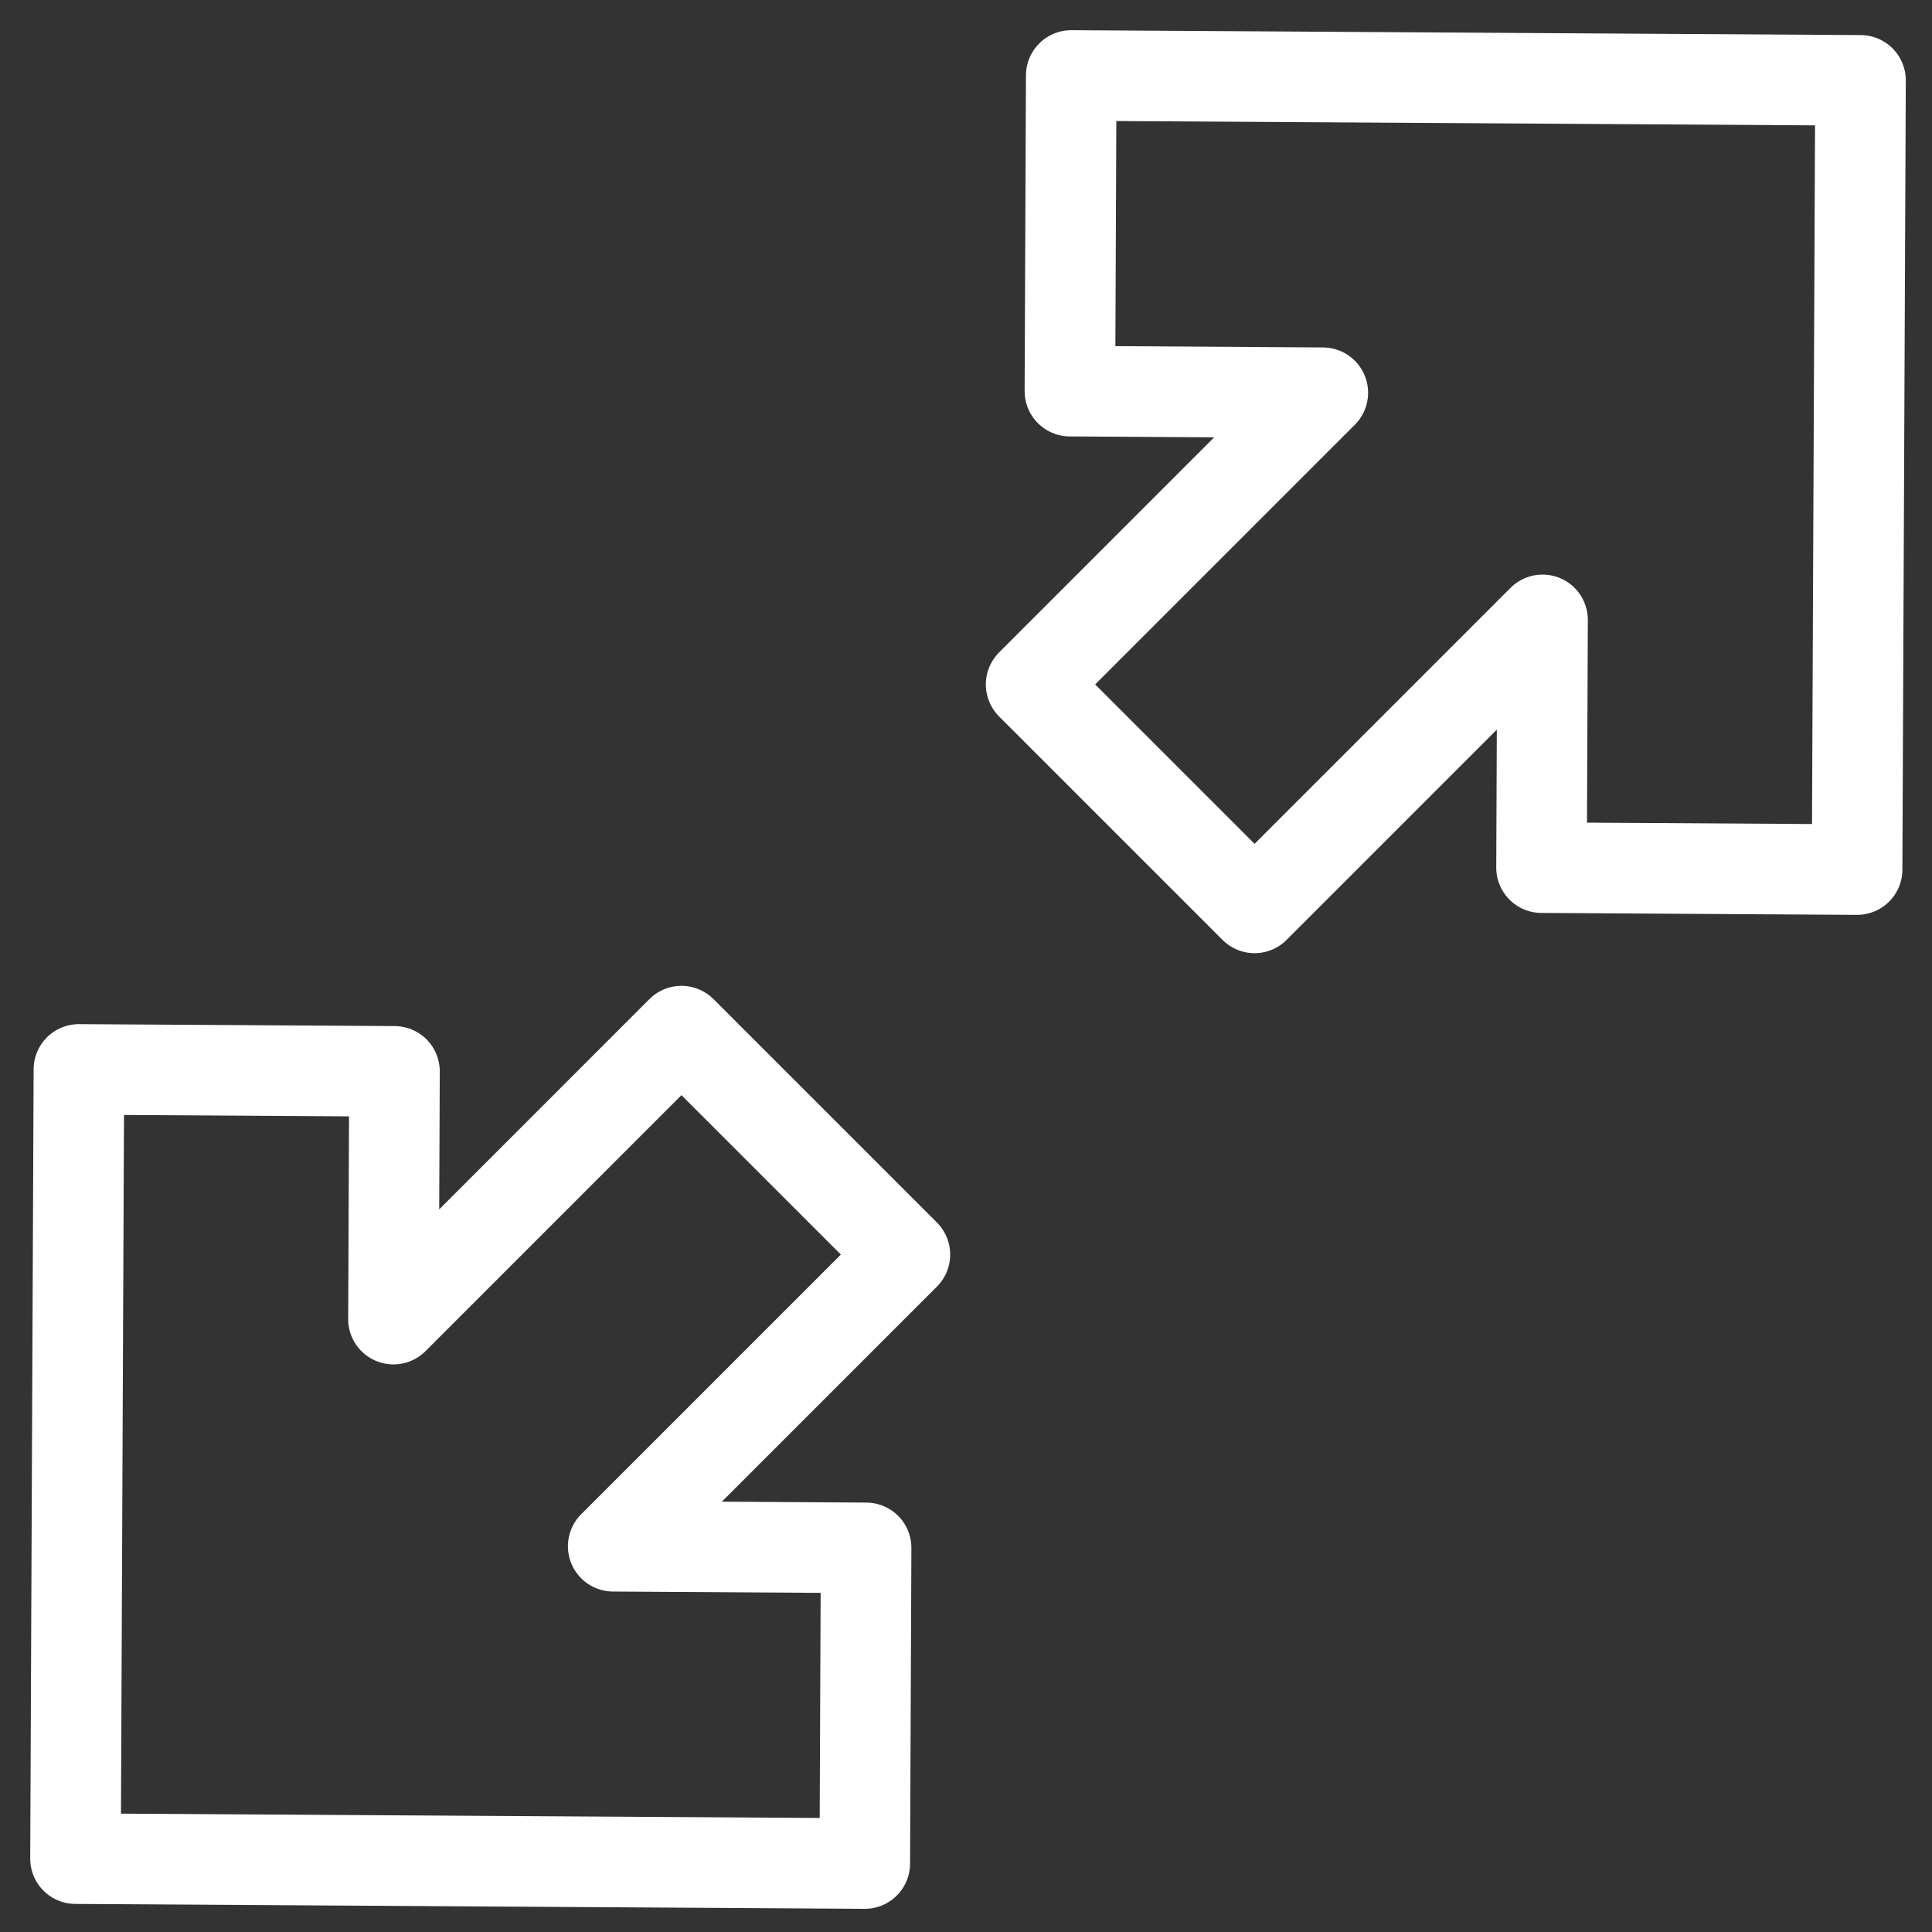
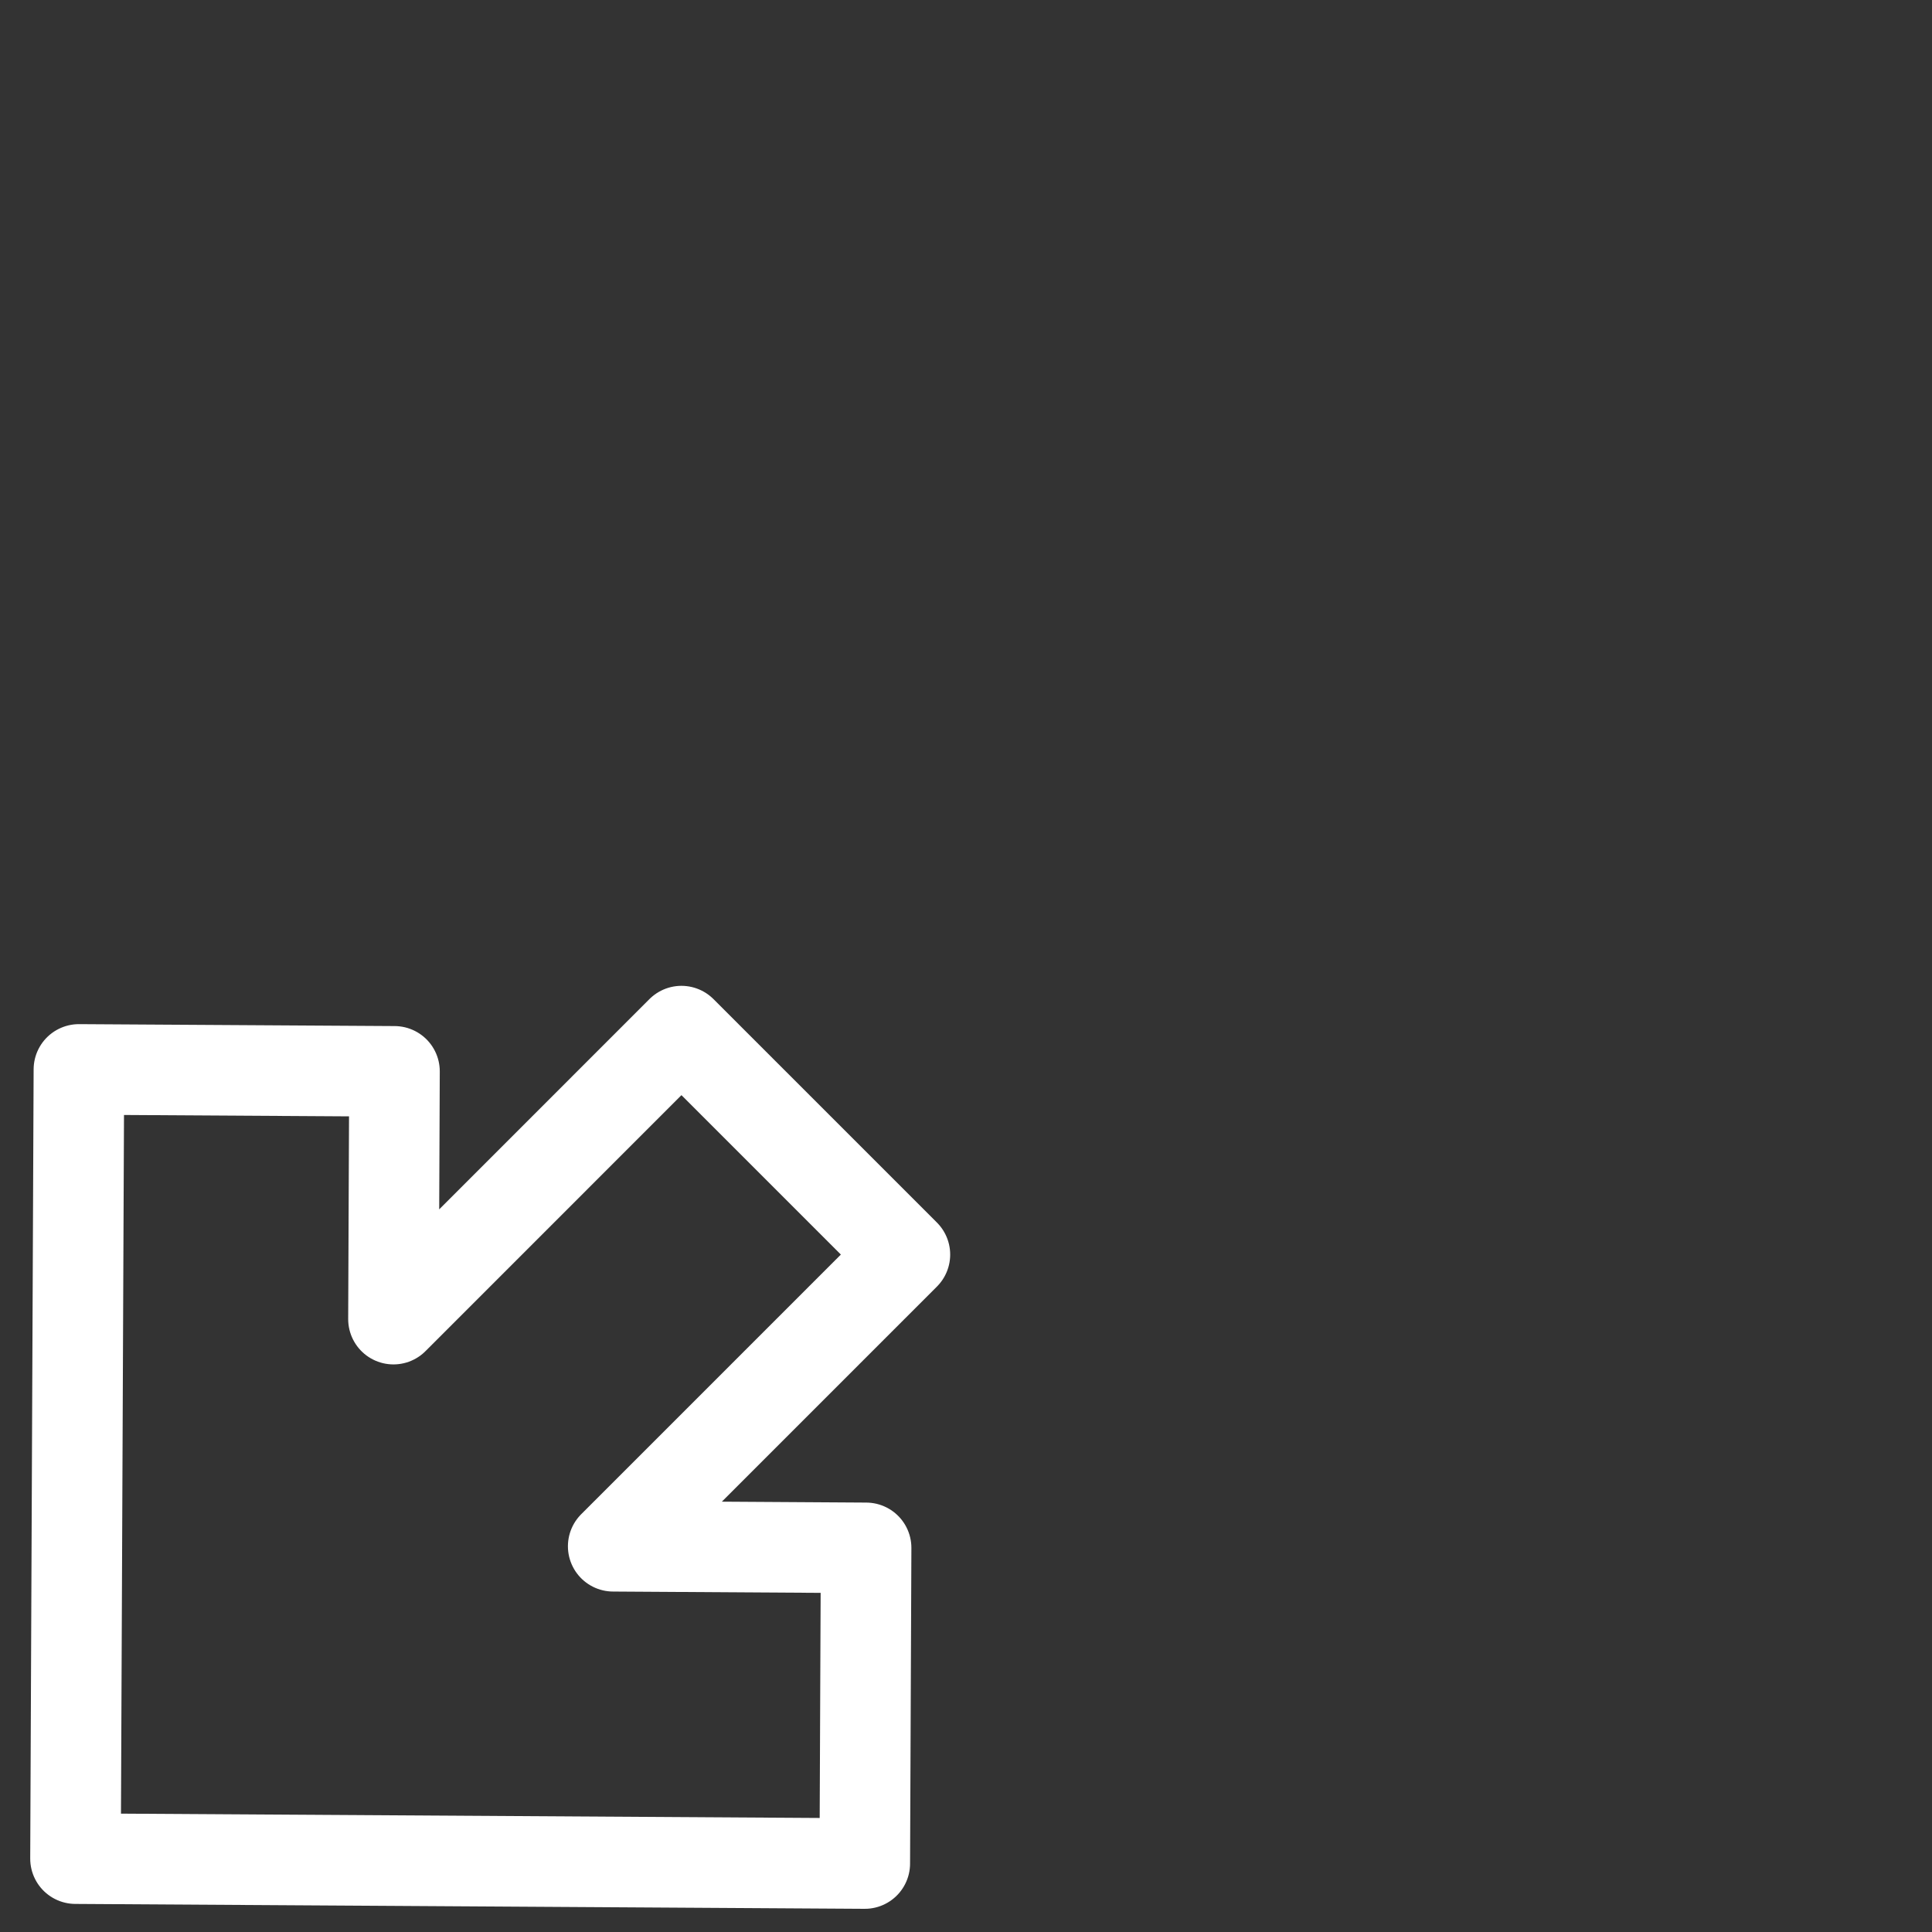
<svg xmlns="http://www.w3.org/2000/svg" xmlns:ns1="http://sodipodi.sourceforge.net/DTD/sodipodi-0.dtd" xmlns:ns2="http://www.inkscape.org/namespaces/inkscape" width="64" height="64" viewBox="0 0 64 64" version="1.1" id="svg10" ns1:docname="z-farther.svg" ns2:version="1.3.2 (091e20ef0f, 2023-11-25, custom)">
  <rect x="0" y="0" width="64" height="64" fill="#333333" stroke="none" />
  <defs id="defs14" />
  <ns1:namedview pagecolor="#bfbfbf" bordercolor="#666666" borderopacity="1" objecttolerance="10" gridtolerance="10" guidetolerance="10" ns2:pageopacity="0" ns2:pageshadow="2" ns2:window-width="1600" ns2:window-height="855" id="namedview12" showgrid="false" ns2:pagecheckerboard="false" ns2:zoom="5.4137931" ns2:cx="22.719745" ns2:cy="36.665605" ns2:window-x="0" ns2:window-y="0" ns2:window-maximized="1" ns2:current-layer="g2" ns2:snap-bbox="true" ns2:snap-bbox-edge-midpoints="true" ns2:document-rotation="0" ns2:showpageshadow="0" ns2:deskcolor="#d1d1d1" />
  <title id="title2">folder</title>
  <desc id="desc4">Created with Sketch.</desc>
  <g id="g1" transform="rotate(-135,32.066,32.116)">
    <g id="g2">
      <g id="g3" transform="rotate(-45,32.066,32.116)">
        <path id="Arrow_1_" fill="none" stroke="#ffffff" stroke-width="2.422" stroke-linejoin="round" d="m 51.064,28.742 0.034,-8.208 -9.54,9.541 -7.402,-7.402 9.663,-9.663 -8.378,-0.053 0.044,-10.457 26.146,0.162 -0.113,26.144 z" style="stroke-width:3;stroke-miterlimit:4;stroke-dasharray:none" ns1:nodetypes="cccccccccc" />
-         <path id="Arrow_1_-3" fill="none" stroke="#ffffff" stroke-width="2.422" stroke-linejoin="round" d="m 13.067,35.49 -0.034,8.208 9.54,-9.541 7.402,7.402 -9.663,9.663 8.378,0.053 -0.044,10.457 -26.146,-0.162 0.113,-26.144 z" style="stroke-width:3;stroke-miterlimit:4;stroke-dasharray:none" ns1:nodetypes="cccccccccc" />
      </g>
    </g>
  </g>
</svg>